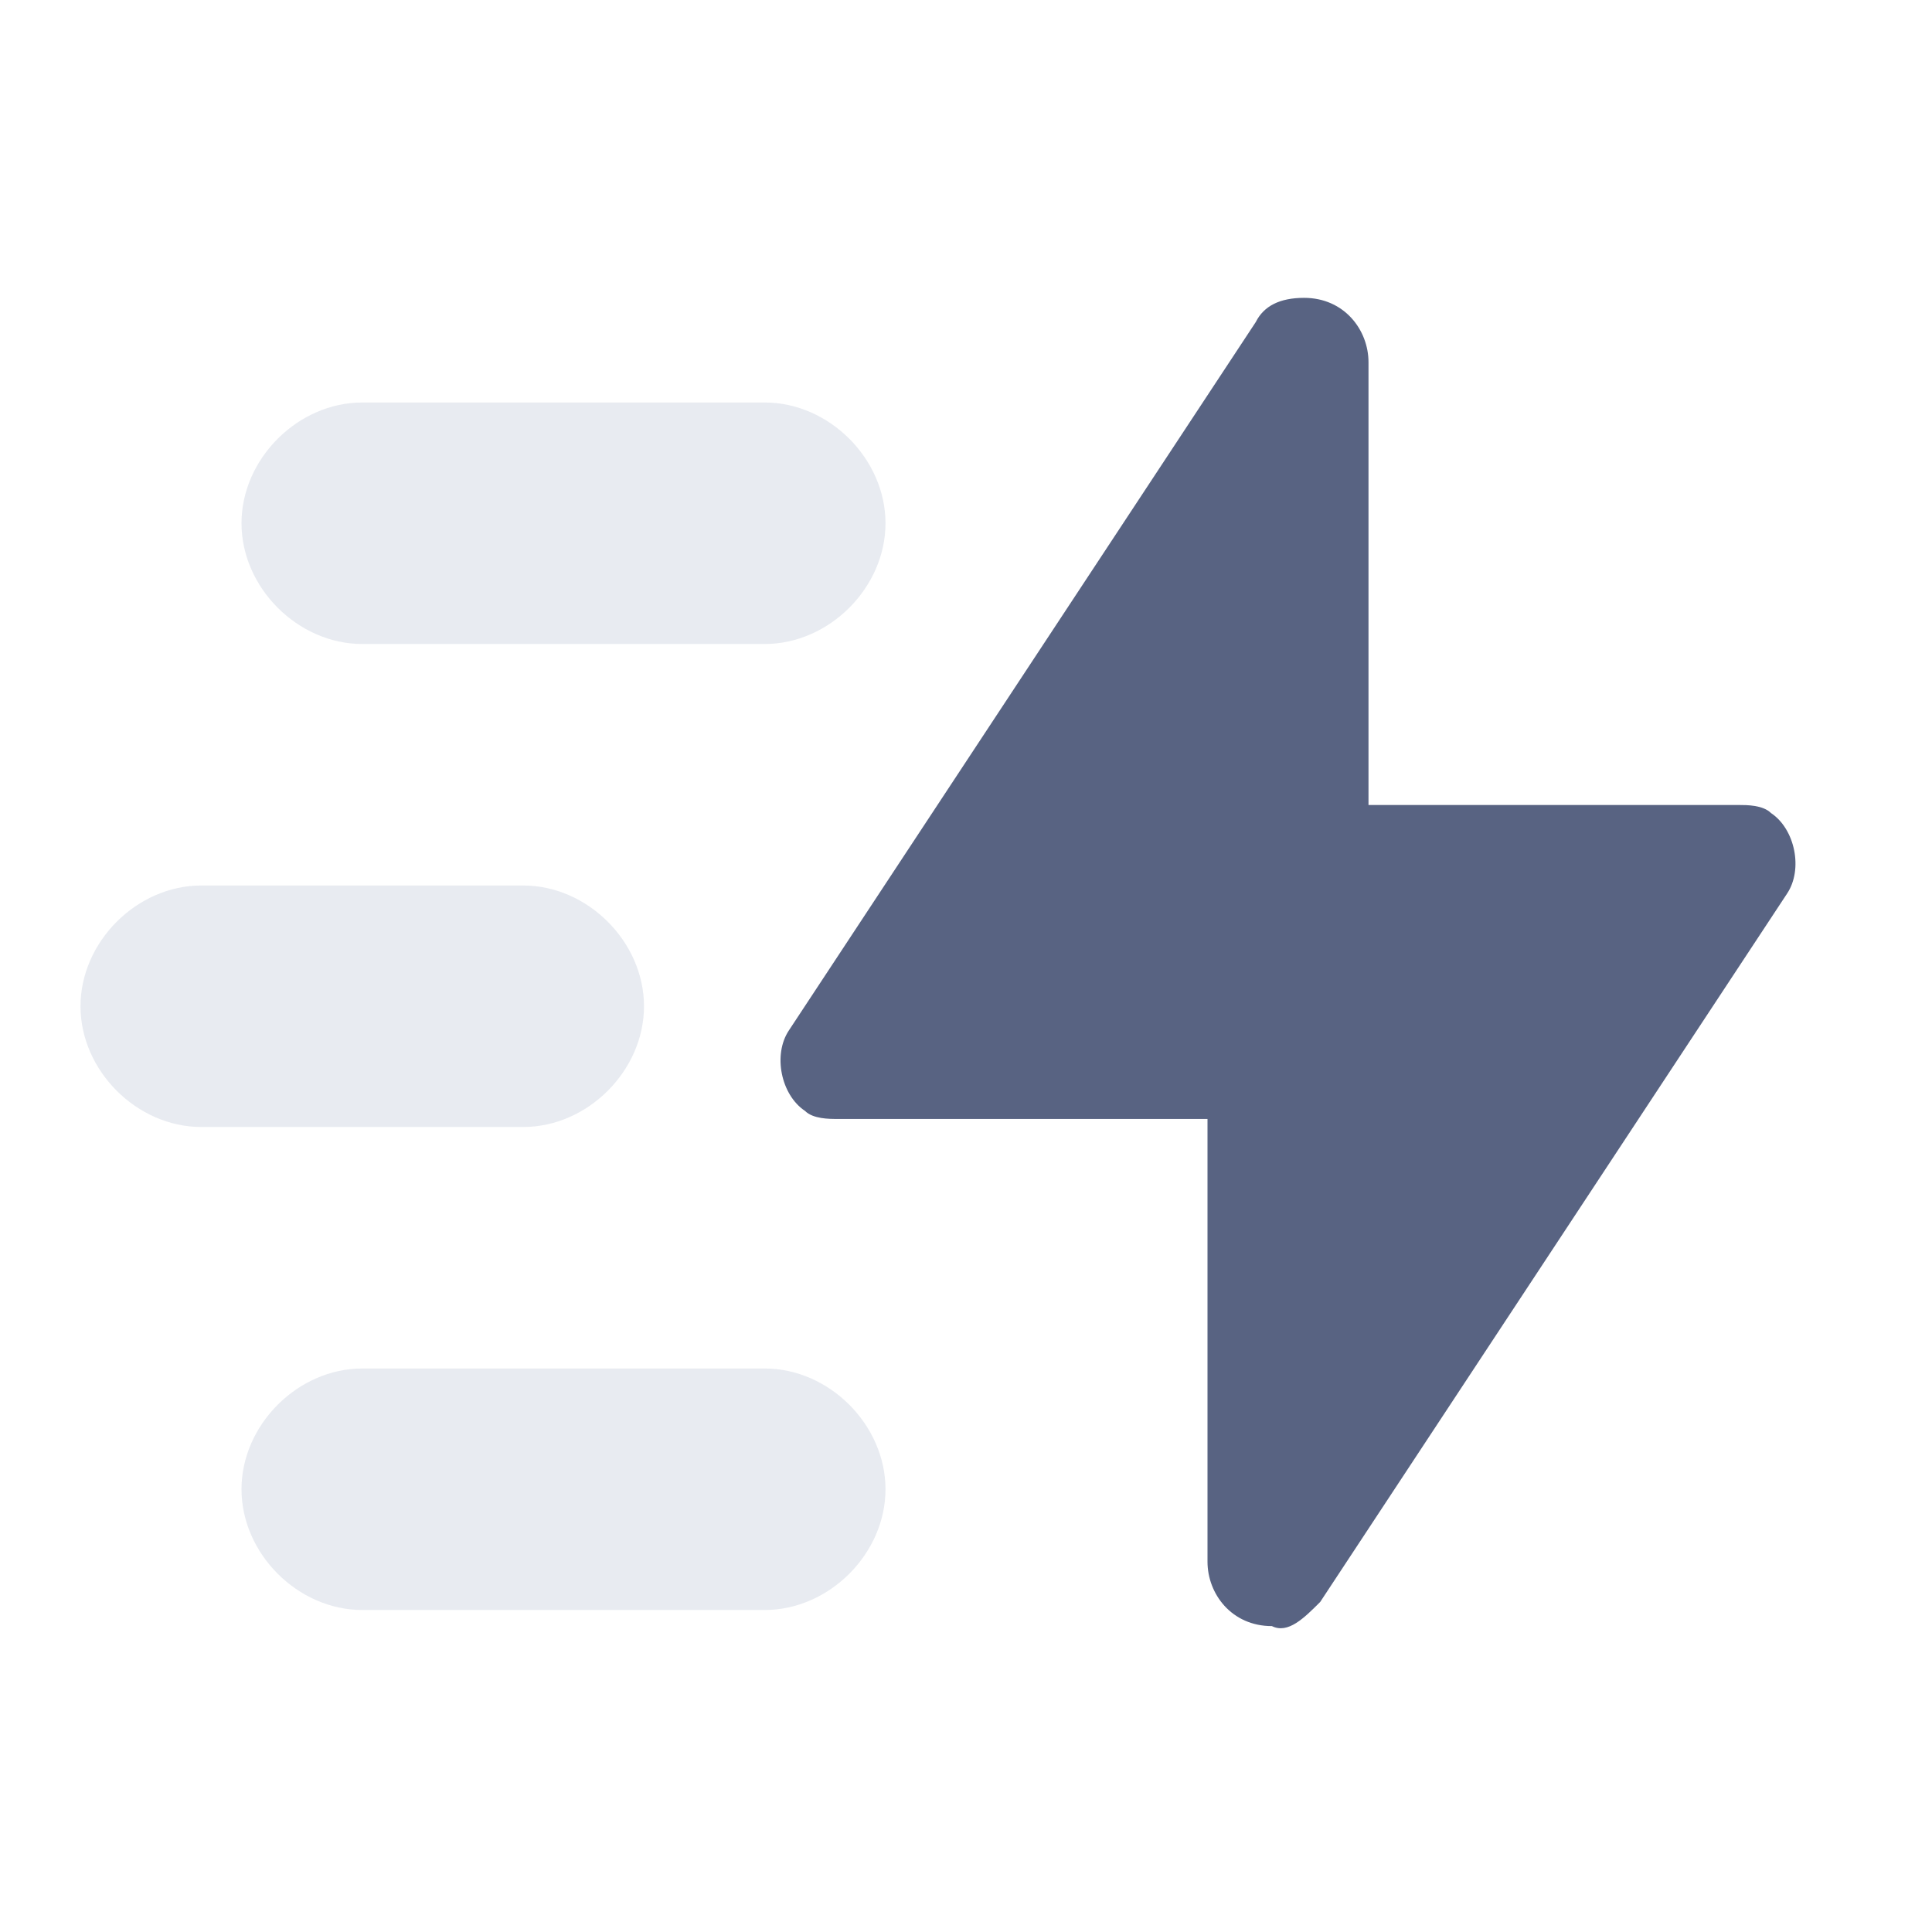
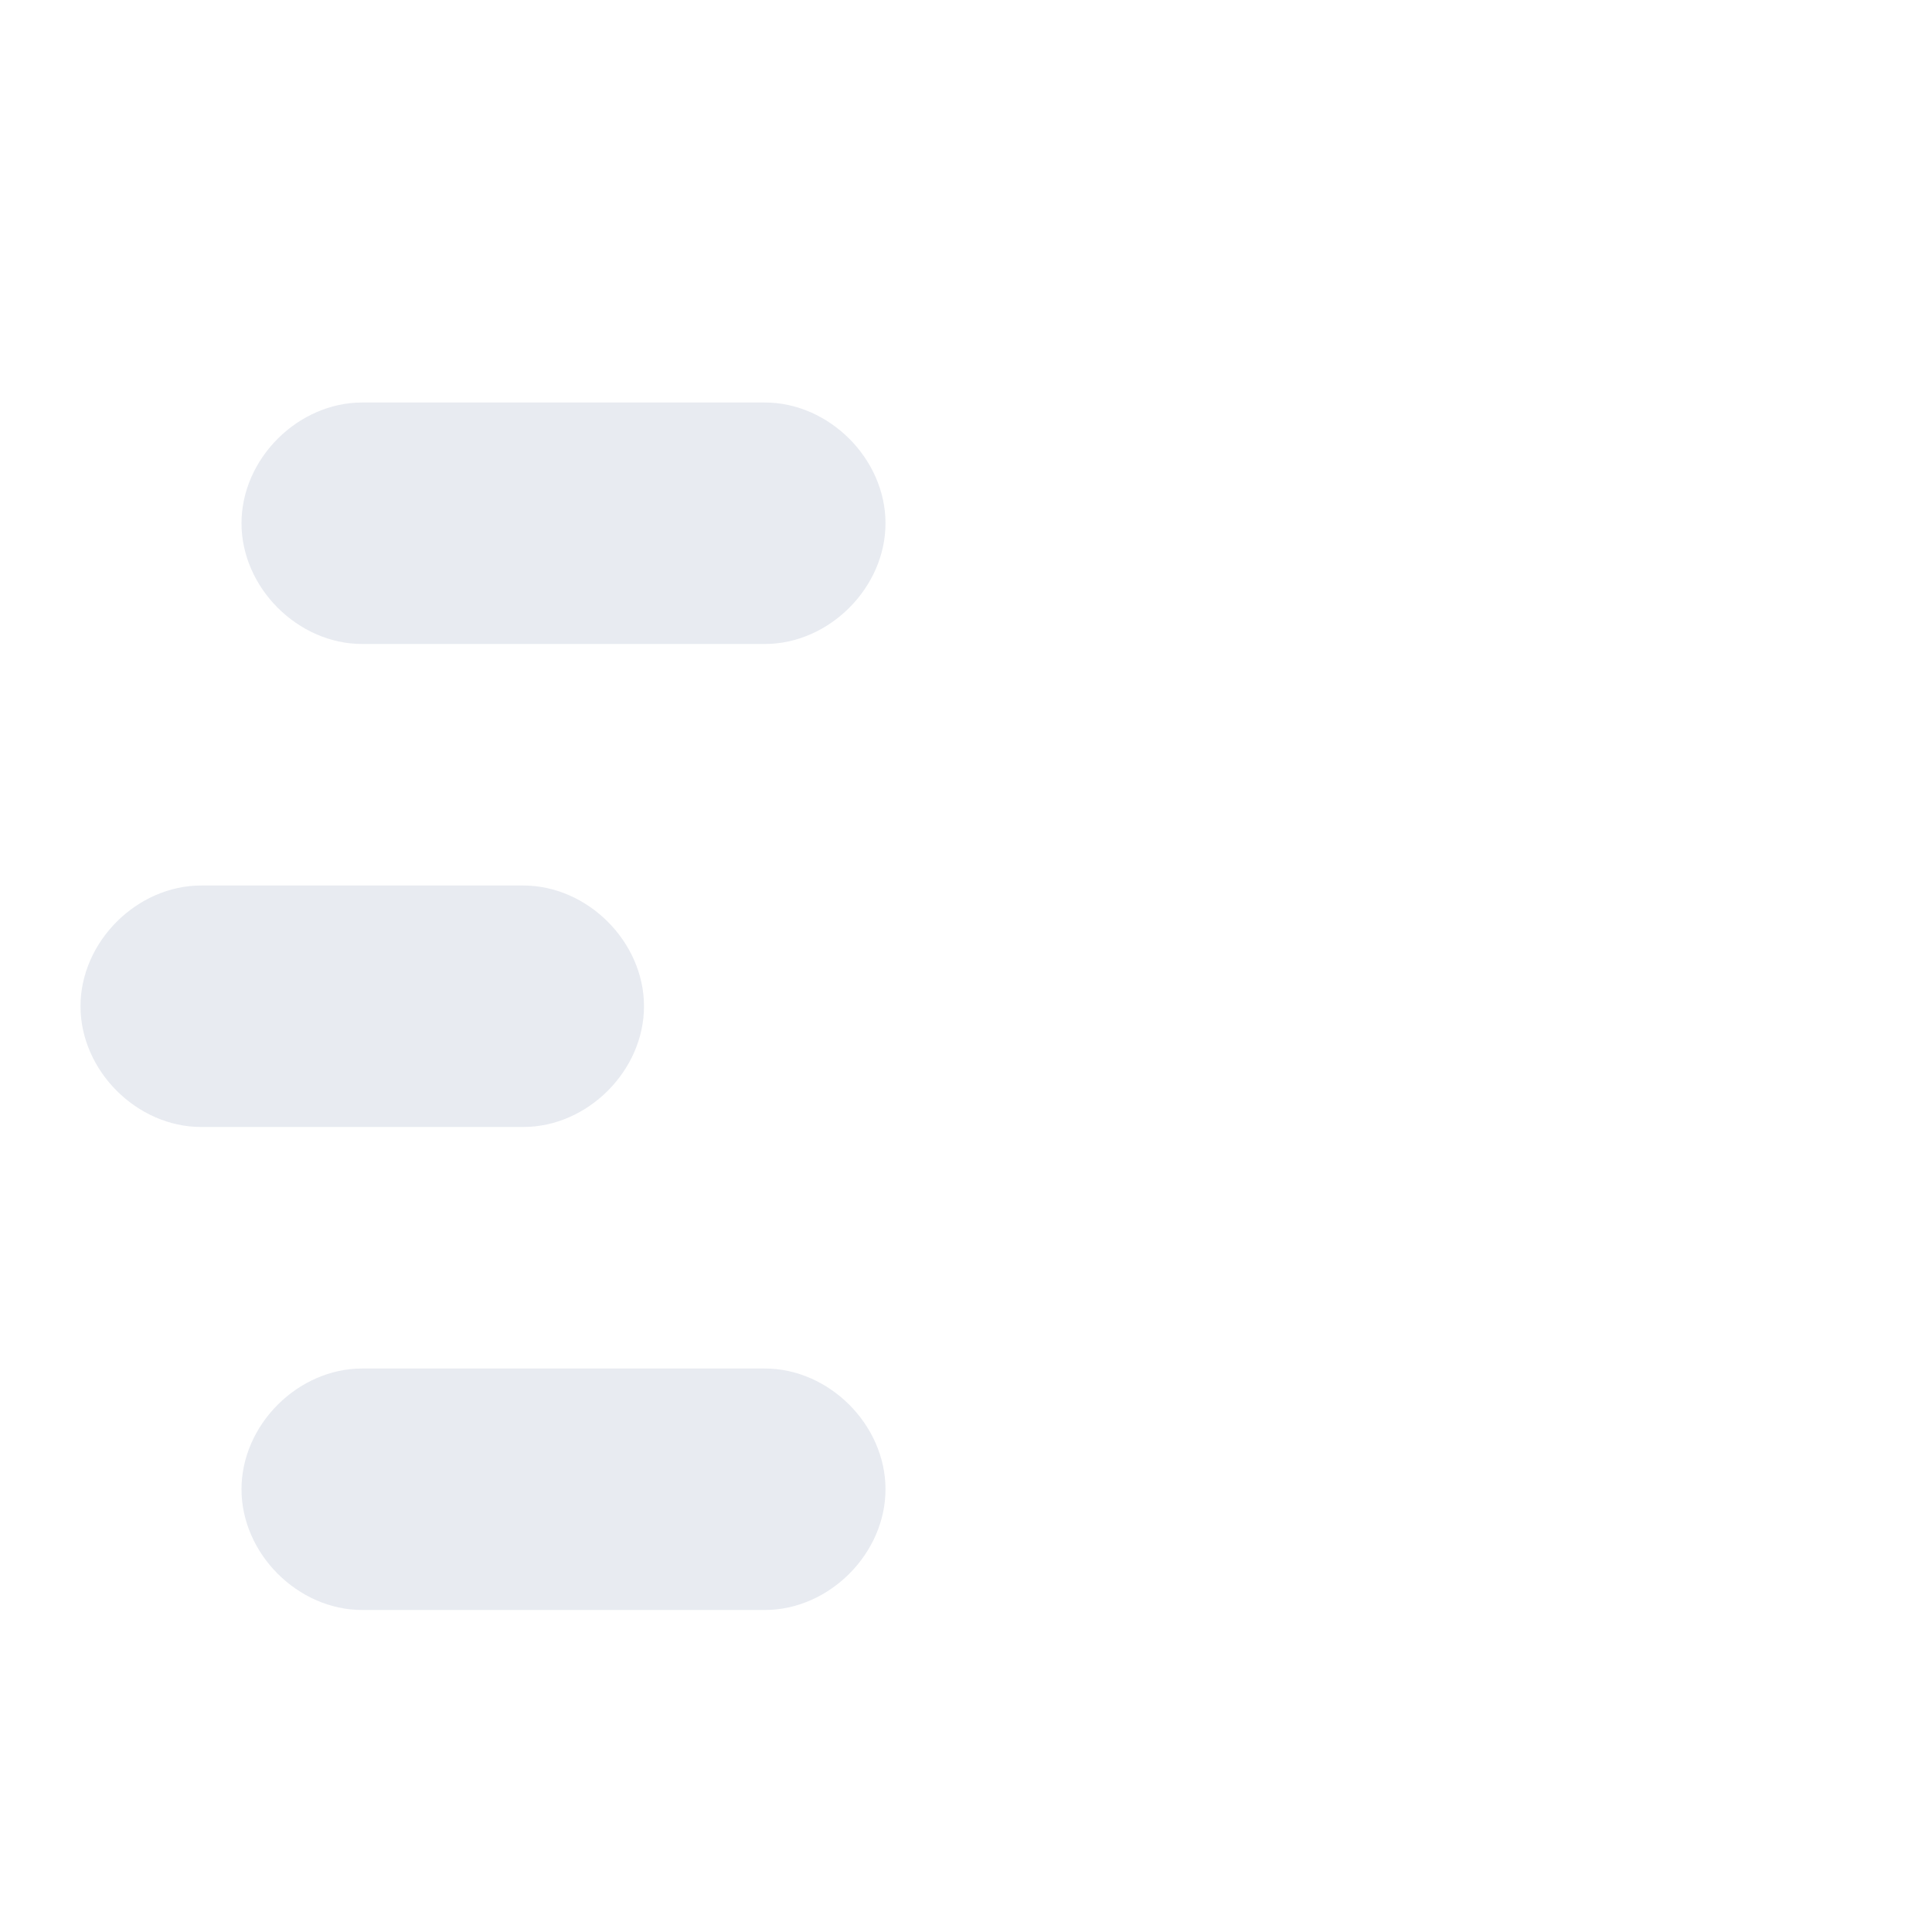
<svg xmlns="http://www.w3.org/2000/svg" version="1.1" id="Layer_1" x="0px" y="0px" viewBox="0 0 24 24" style="enable-background:new 0 0 24 24;" xml:space="preserve">
  <style type="text/css">
	.st0{fill:none;}
	.st1{fill-rule:evenodd;clip-rule:evenodd;fill:#586382;}
	.st2{opacity:0.3;fill-rule:evenodd;clip-rule:evenodd;fill:#B0BBCE;enable-background:new    ;}
</style>
  <g>
-     <rect class="st0" width="24" height="24" />
-     <path class="st1" d="M16.4,19.9l5.8-8.8c0.2-0.3,0.1-0.8-0.2-1C21.9,10,21.7,10,21.6,10H17V4.5c0-0.4-0.3-0.8-0.8-0.8   c-0.3,0-0.5,0.1-0.6,0.3l-5.8,8.8c-0.2,0.3-0.1,0.8,0.2,1c0.1,0.1,0.3,0.1,0.4,0.1H15v5.5c0,0.4,0.3,0.8,0.8,0.8   C16,20.3,16.2,20.1,16.4,19.9z" />
    <path class="st2" d="M4.5,5h5C10.3,5,11,5.7,11,6.5S10.3,8,9.5,8h-5C3.7,8,3,7.3,3,6.5S3.7,5,4.5,5z M4.5,17h5   c0.8,0,1.5,0.7,1.5,1.5S10.3,20,9.5,20h-5C3.7,20,3,19.3,3,18.5S3.7,17,4.5,17z M2.5,11h4C7.3,11,8,11.7,8,12.5S7.3,14,6.5,14h-4   C1.7,14,1,13.3,1,12.5S1.7,11,2.5,11z" />
  </g>
</svg>